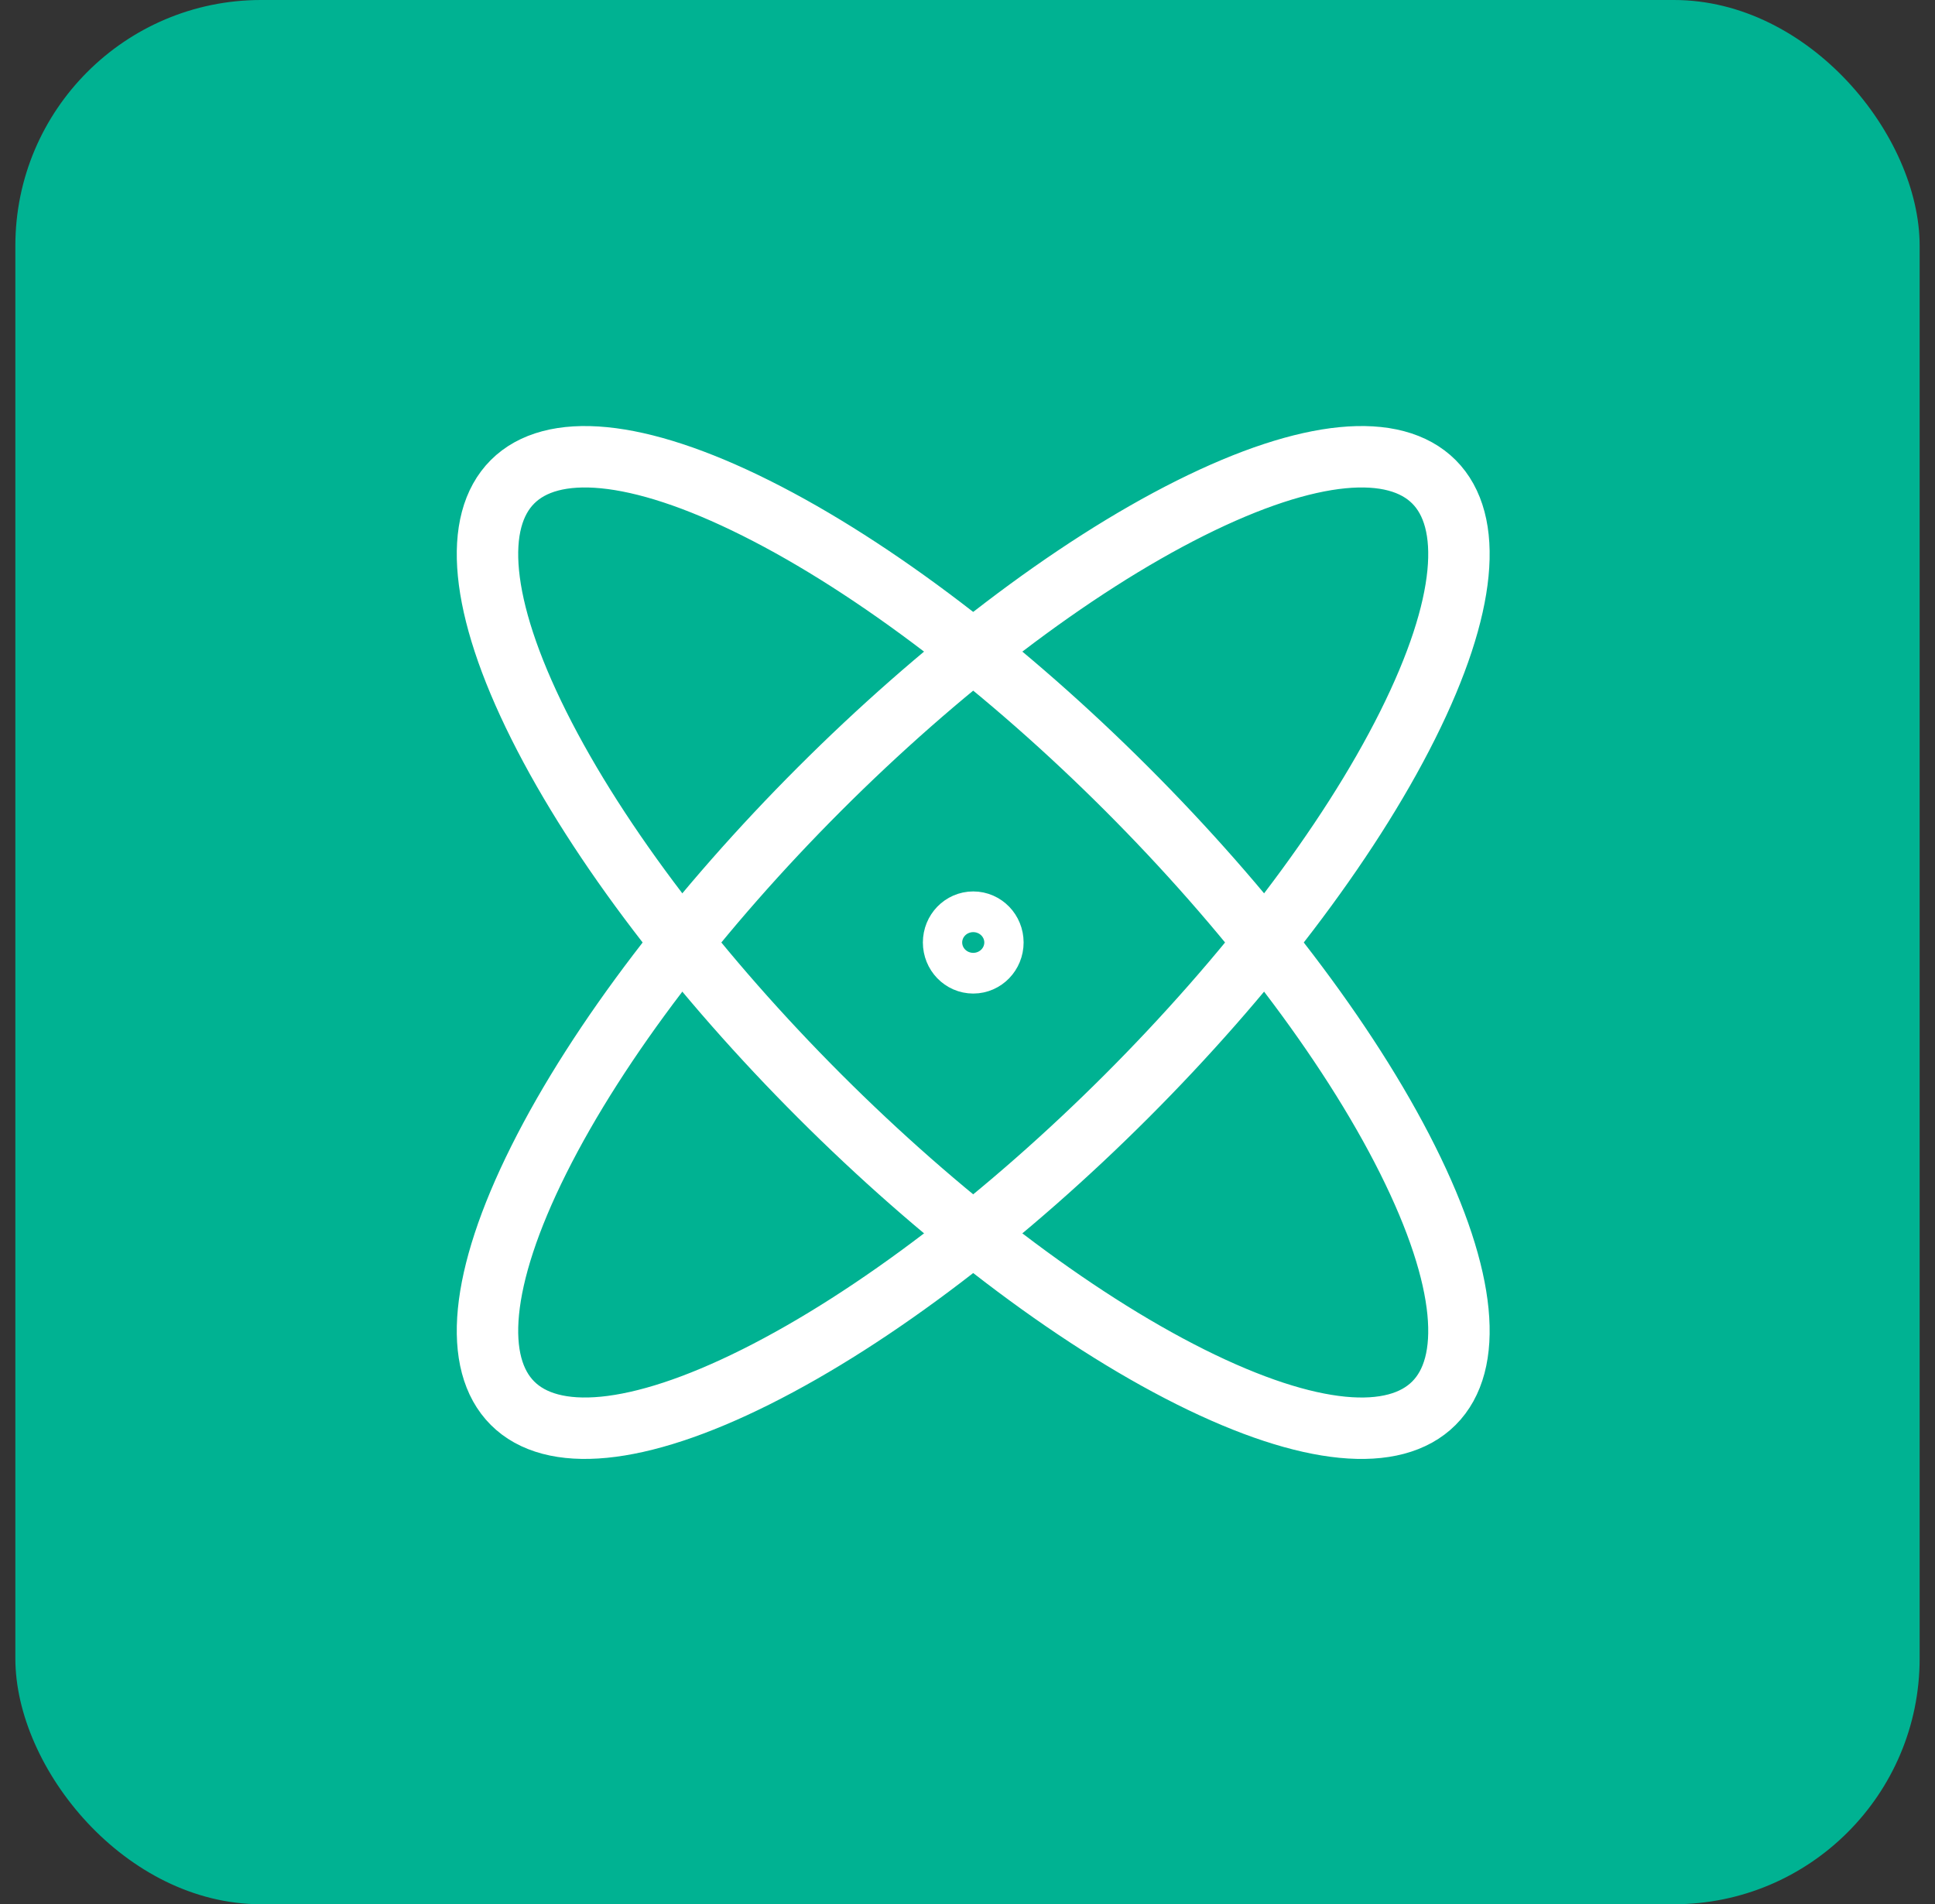
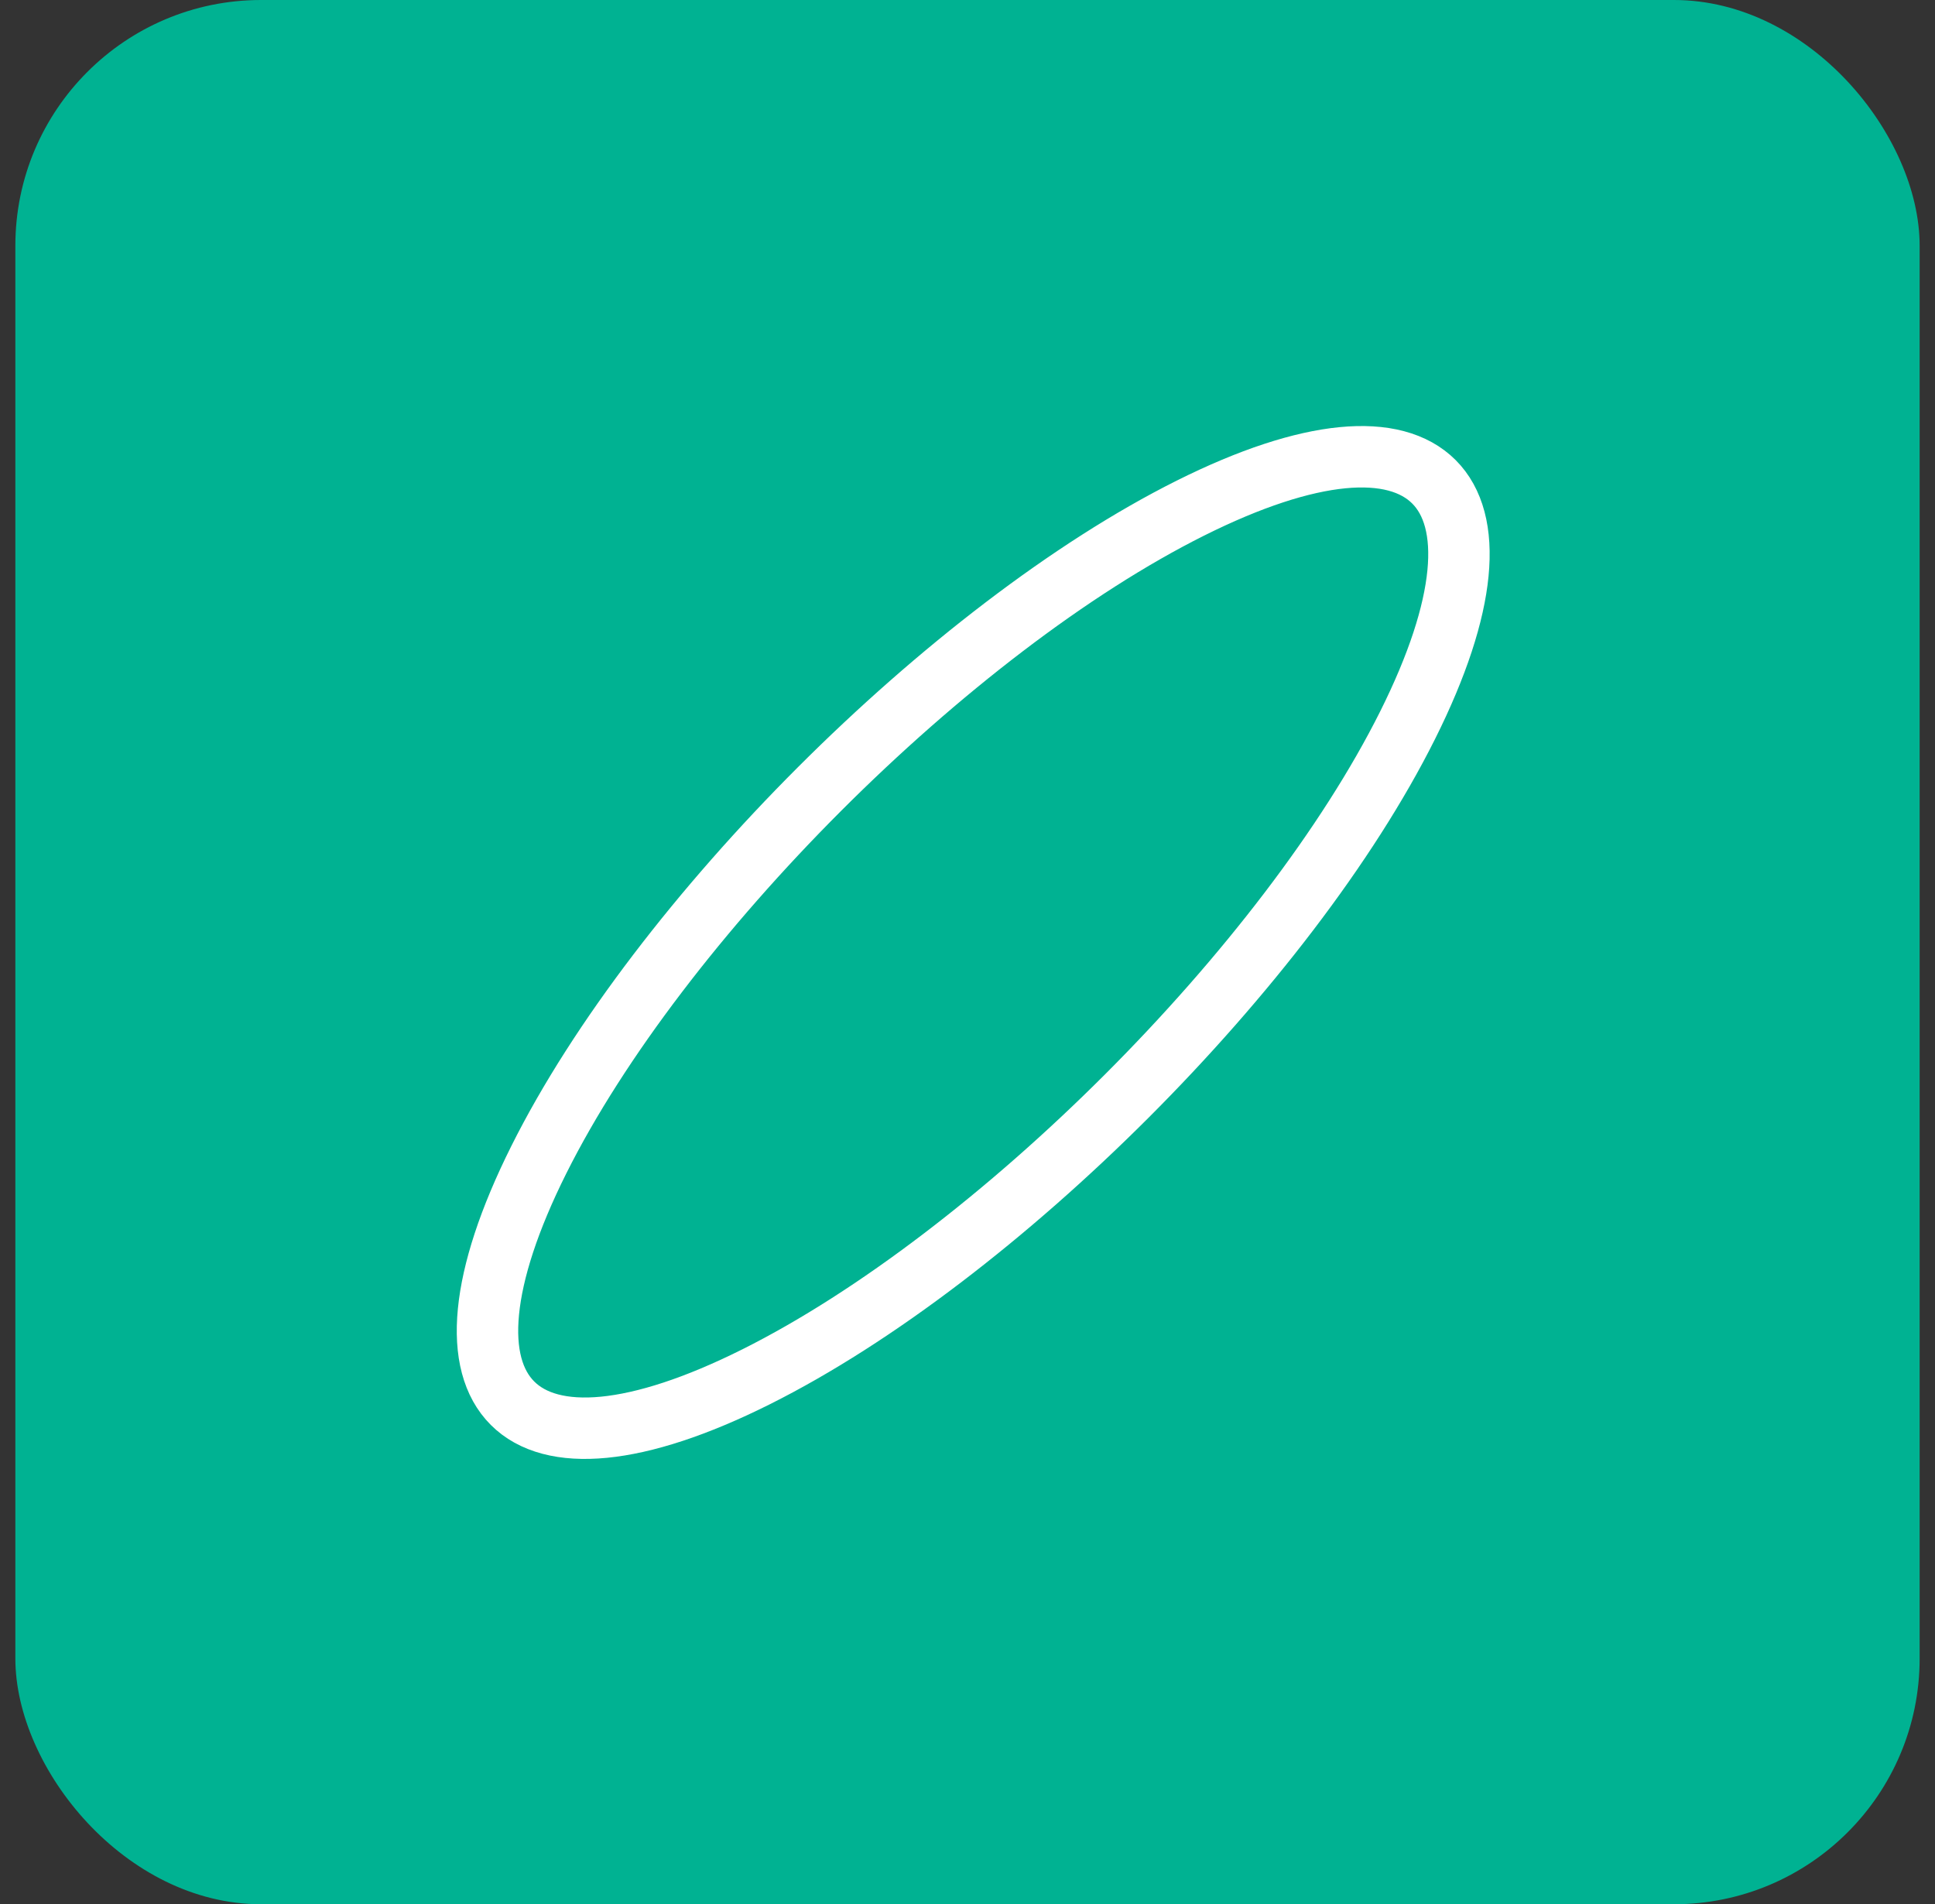
<svg xmlns="http://www.w3.org/2000/svg" width="63" height="62" viewBox="0 0 63 62" fill="none">
  <rect x="0" y="0" width="63" height="62" fill="#333333" stroke="none" />
  <rect x="0.5" width="62" height="62" rx="8" fill="#00B292" />
-   <path d="M24.615 16.544C32.425 20.45 41.923 29.947 45.828 37.758C49.733 45.568 46.568 48.734 38.757 44.829C30.947 40.923 21.449 31.426 17.544 23.616C13.639 15.805 16.805 12.639 24.615 16.544" stroke="white" stroke-width="2" stroke-linecap="round" stroke-linejoin="round" />
  <path d="M38.757 16.544C46.568 12.639 49.733 15.805 45.828 23.615C41.923 31.426 32.425 40.923 24.615 44.828C16.805 48.734 13.639 45.568 17.544 37.757C21.449 29.947 30.947 20.449 38.757 16.544" stroke="white" stroke-width="2" stroke-linecap="round" stroke-linejoin="round" />
-   <path d="M32.327 30.686C32.327 31.052 32.04 31.349 31.687 31.349C31.333 31.349 31.047 31.052 31.047 30.686C31.047 30.32 31.333 30.024 31.687 30.024C32.04 30.024 32.327 30.32 32.327 30.686Z" stroke="white" stroke-width="2" stroke-linecap="round" stroke-linejoin="round" />
</svg>